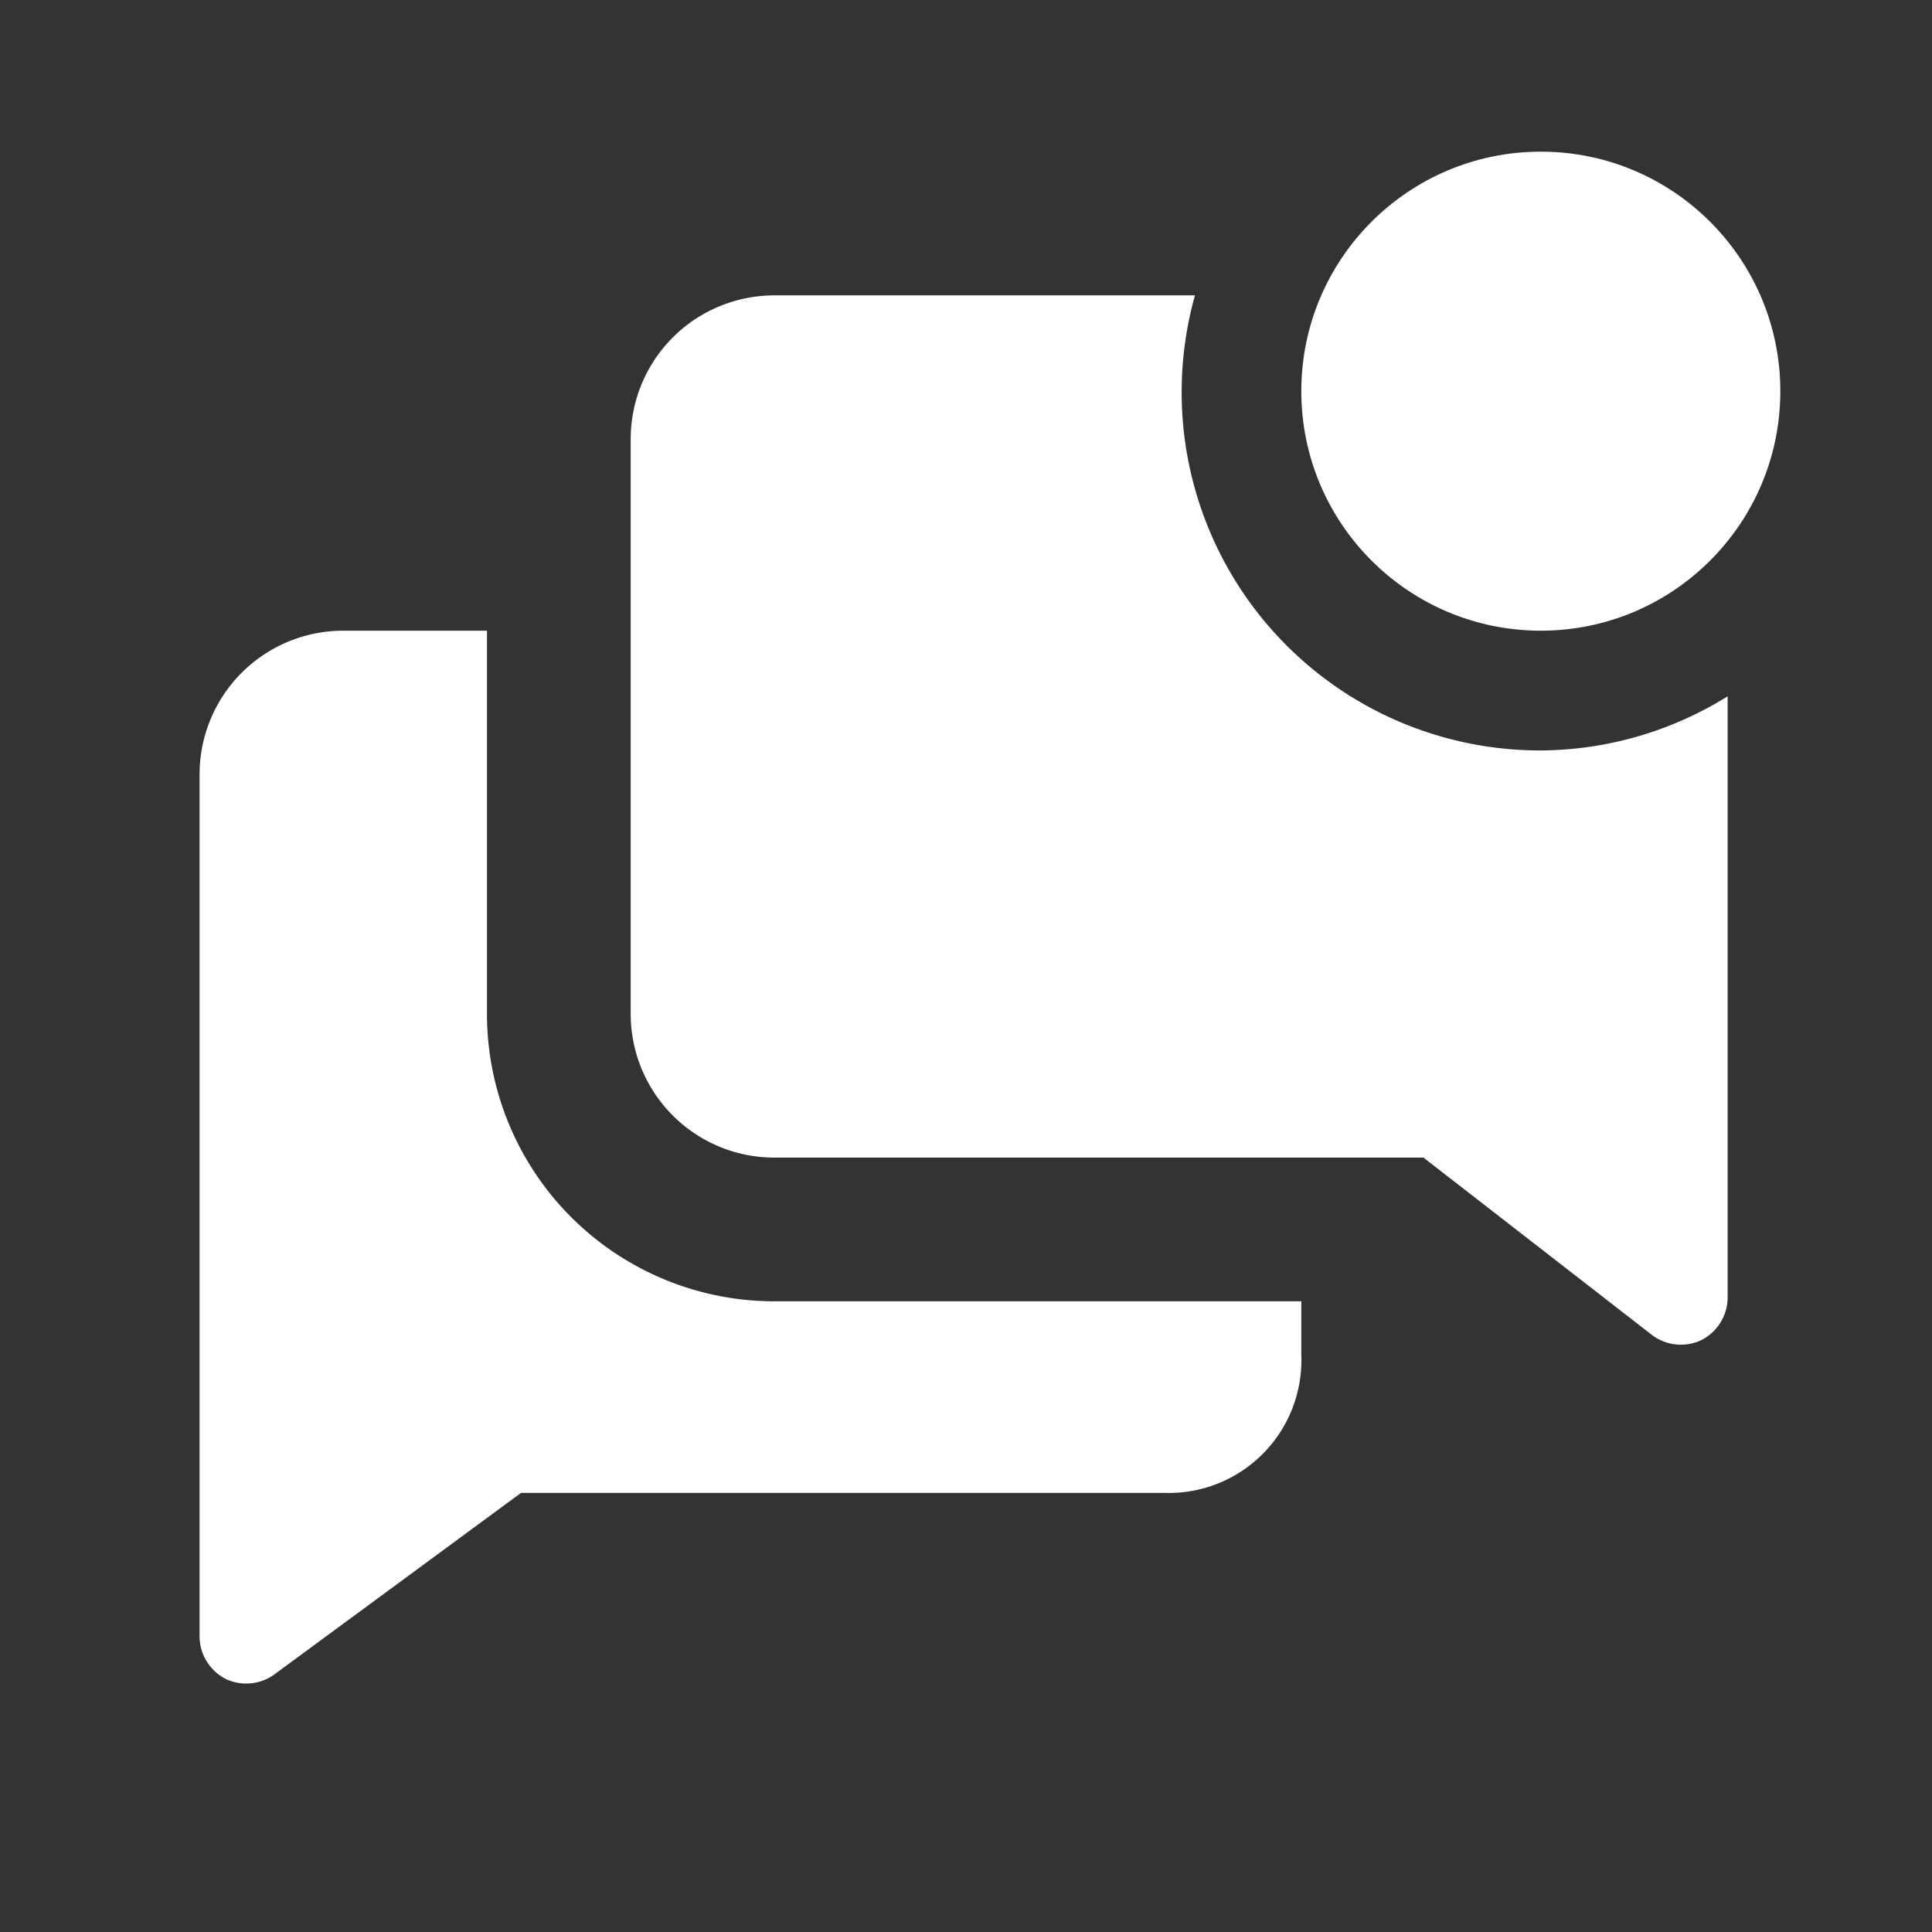
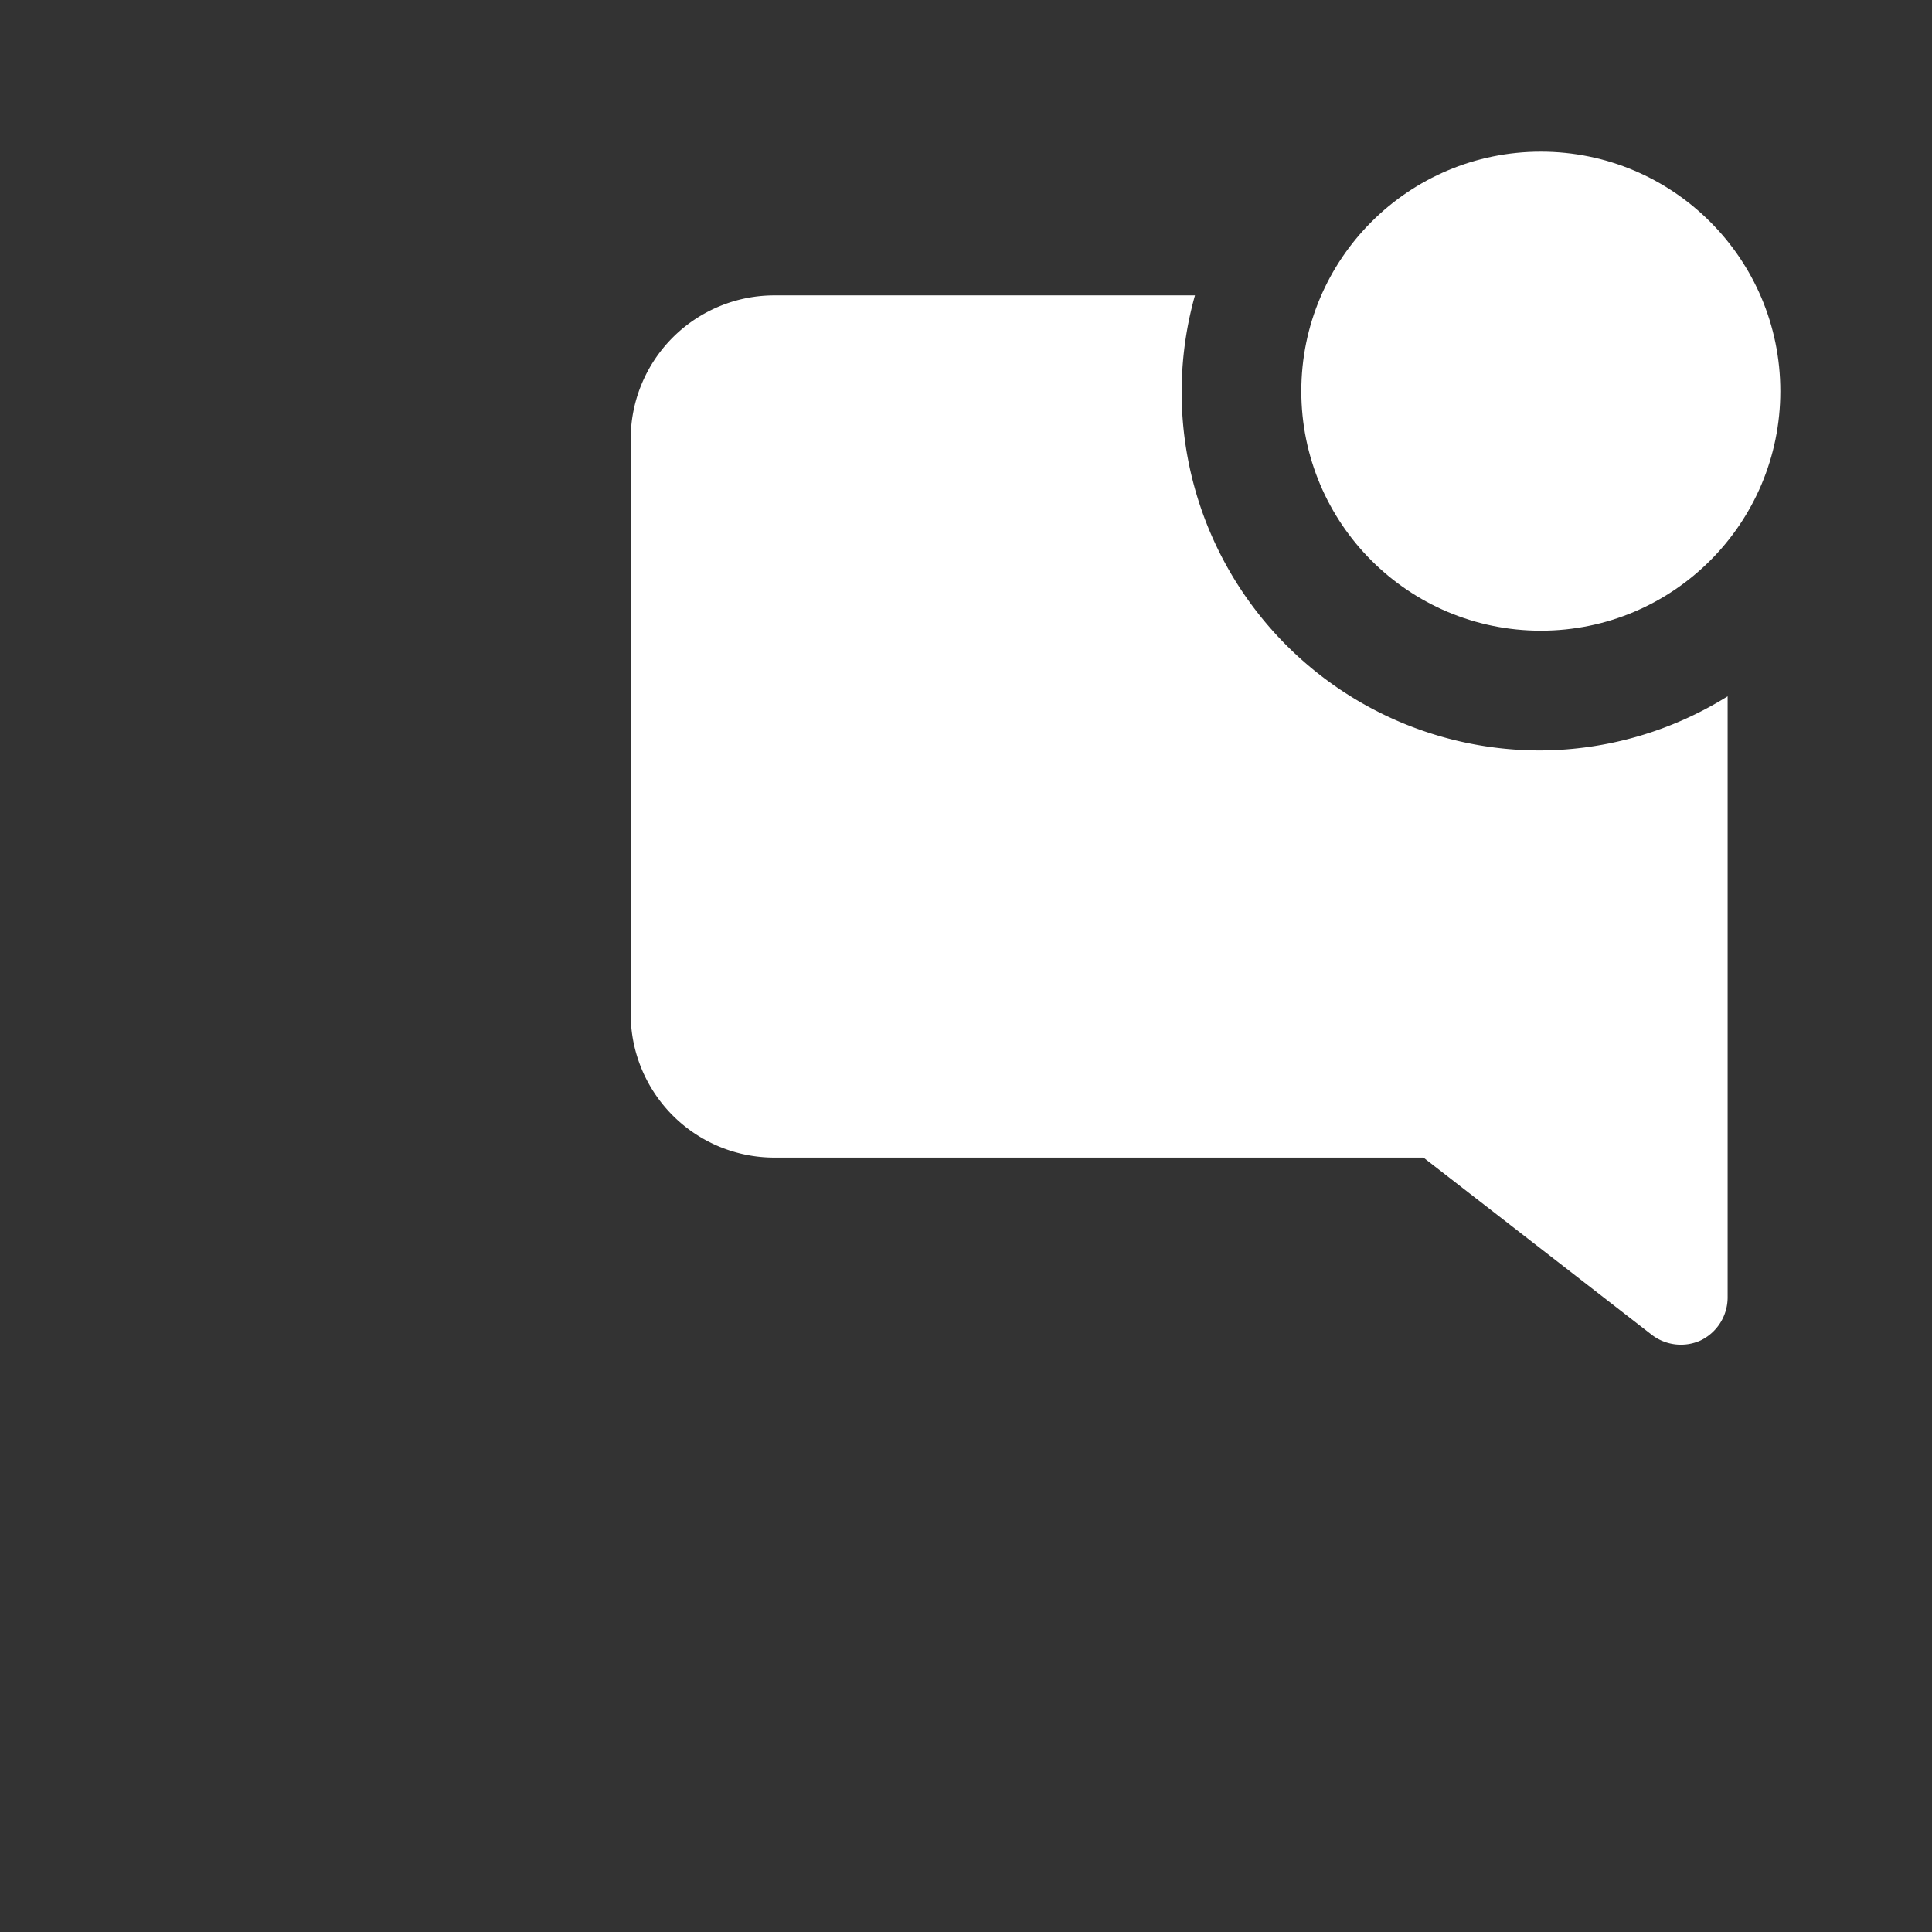
<svg xmlns="http://www.w3.org/2000/svg" width="512" height="512" viewBox="0 0 512 512" version="1.1" id="svg1" xml:space="preserve">
  <rect x="0" y="0" width="512" height="512" fill="#333333" stroke="none" />
  <defs id="defs1" />
  <g id="layer1">
-     <path fill="currentColor" d="M 129.056,268.694 V 167.139 H 90.972 a 38.083,38.083 0 0 0 -38.083,38.083 v 228.5 a 12.694,12.694 0 0 0 7.109,11.298 12.694,12.694 0 0 0 12.694,-1.269 l 65.376,-48.112 h 170.613 a 35.164,35.164 0 0 0 36.179,-36.433 V 344.861 H 205.222 a 76.167,76.167 0 0 1 -76.167,-76.167" class="clr-i-solid--badged clr-i-solid-path-1--badged" id="path1" style="fill:#ffffff;stroke-width:12.694" />
    <path fill="currentColor" d="M 408.333,198.875 A 94.954,94.954 0 0 1 316.679,78.278 H 205.222 a 38.083,38.083 0 0 0 -38.083,38.083 v 152.333 a 38.083,38.083 0 0 0 38.083,38.083 h 172.01 l 60.679,47.096 a 12.694,12.694 0 0 0 12.694,1.396 12.694,12.694 0 0 0 7.236,-11.425 V 184.53 A 94.574,94.574 0 0 1 408.333,198.875" class="clr-i-solid--badged clr-i-solid-path-2--badged" id="path2" style="fill:#ffffff;stroke-width:12.694" />
    <circle cx="408.333" cy="103.667" r="63.472" fill="currentColor" class="clr-i-solid--badged clr-i-solid-path-3--badged clr-i-badge" id="circle2" style="fill:#ffffff;stroke-width:12.694" />
  </g>
</svg>